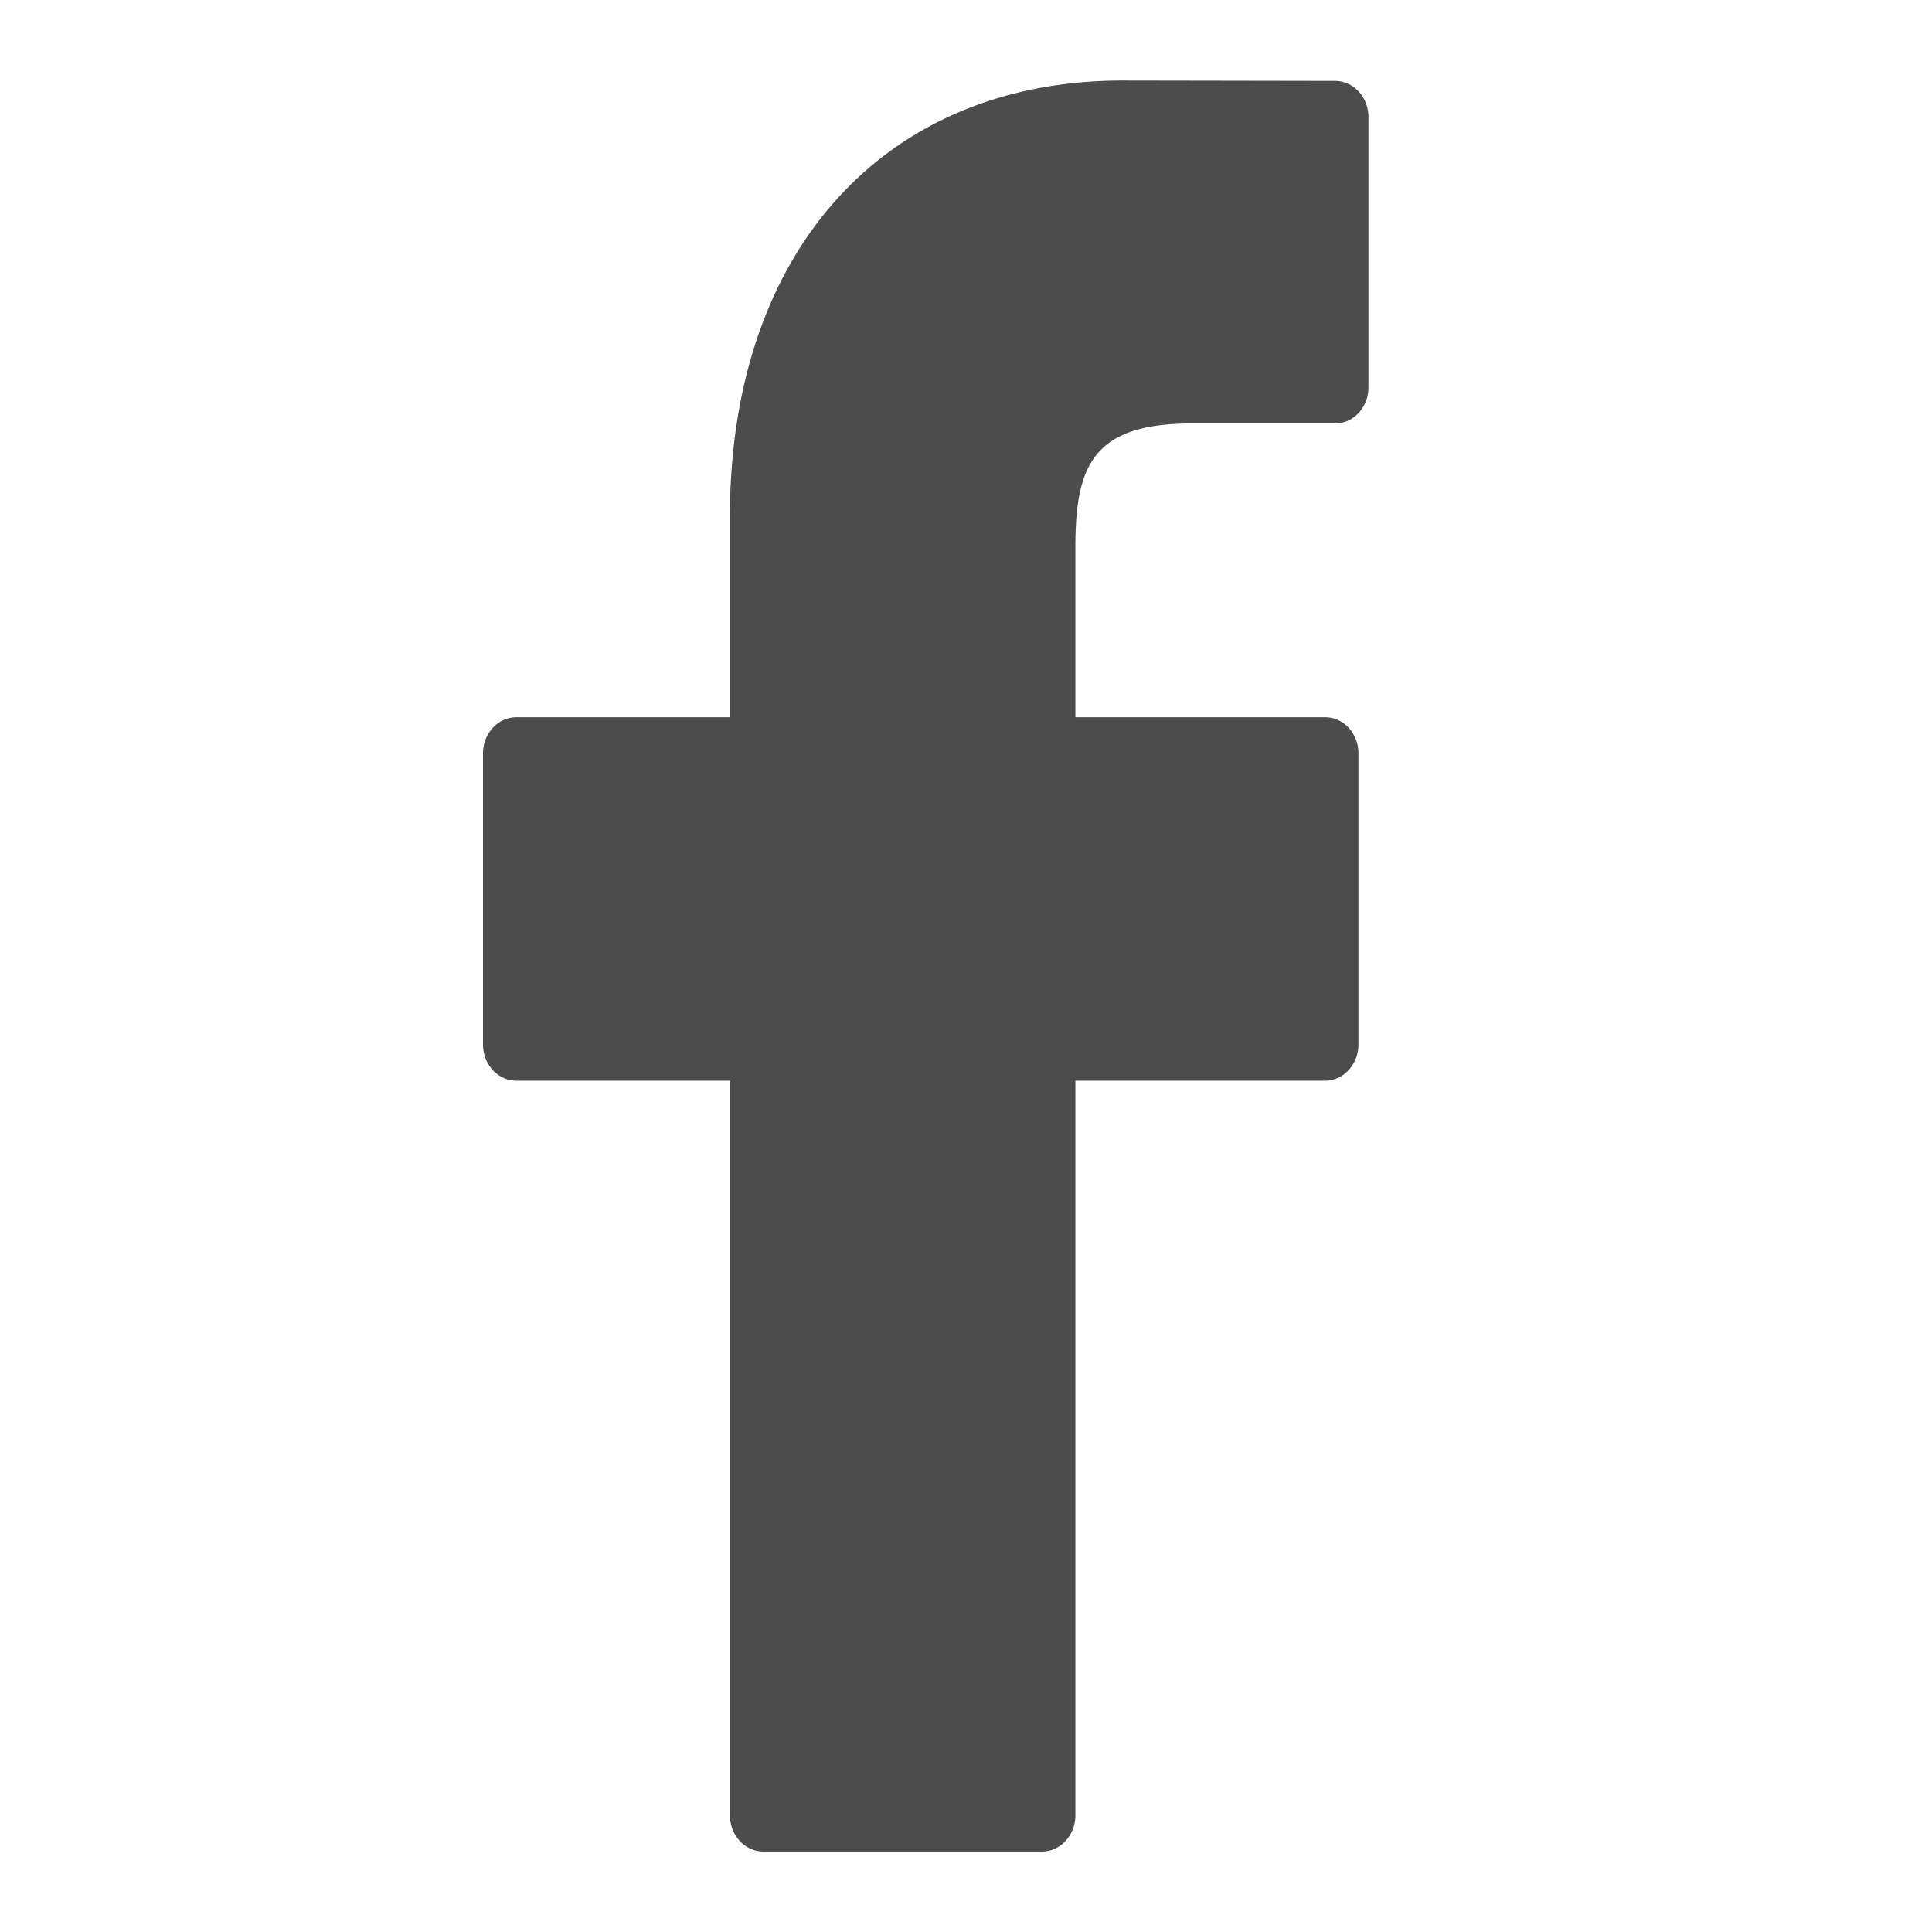
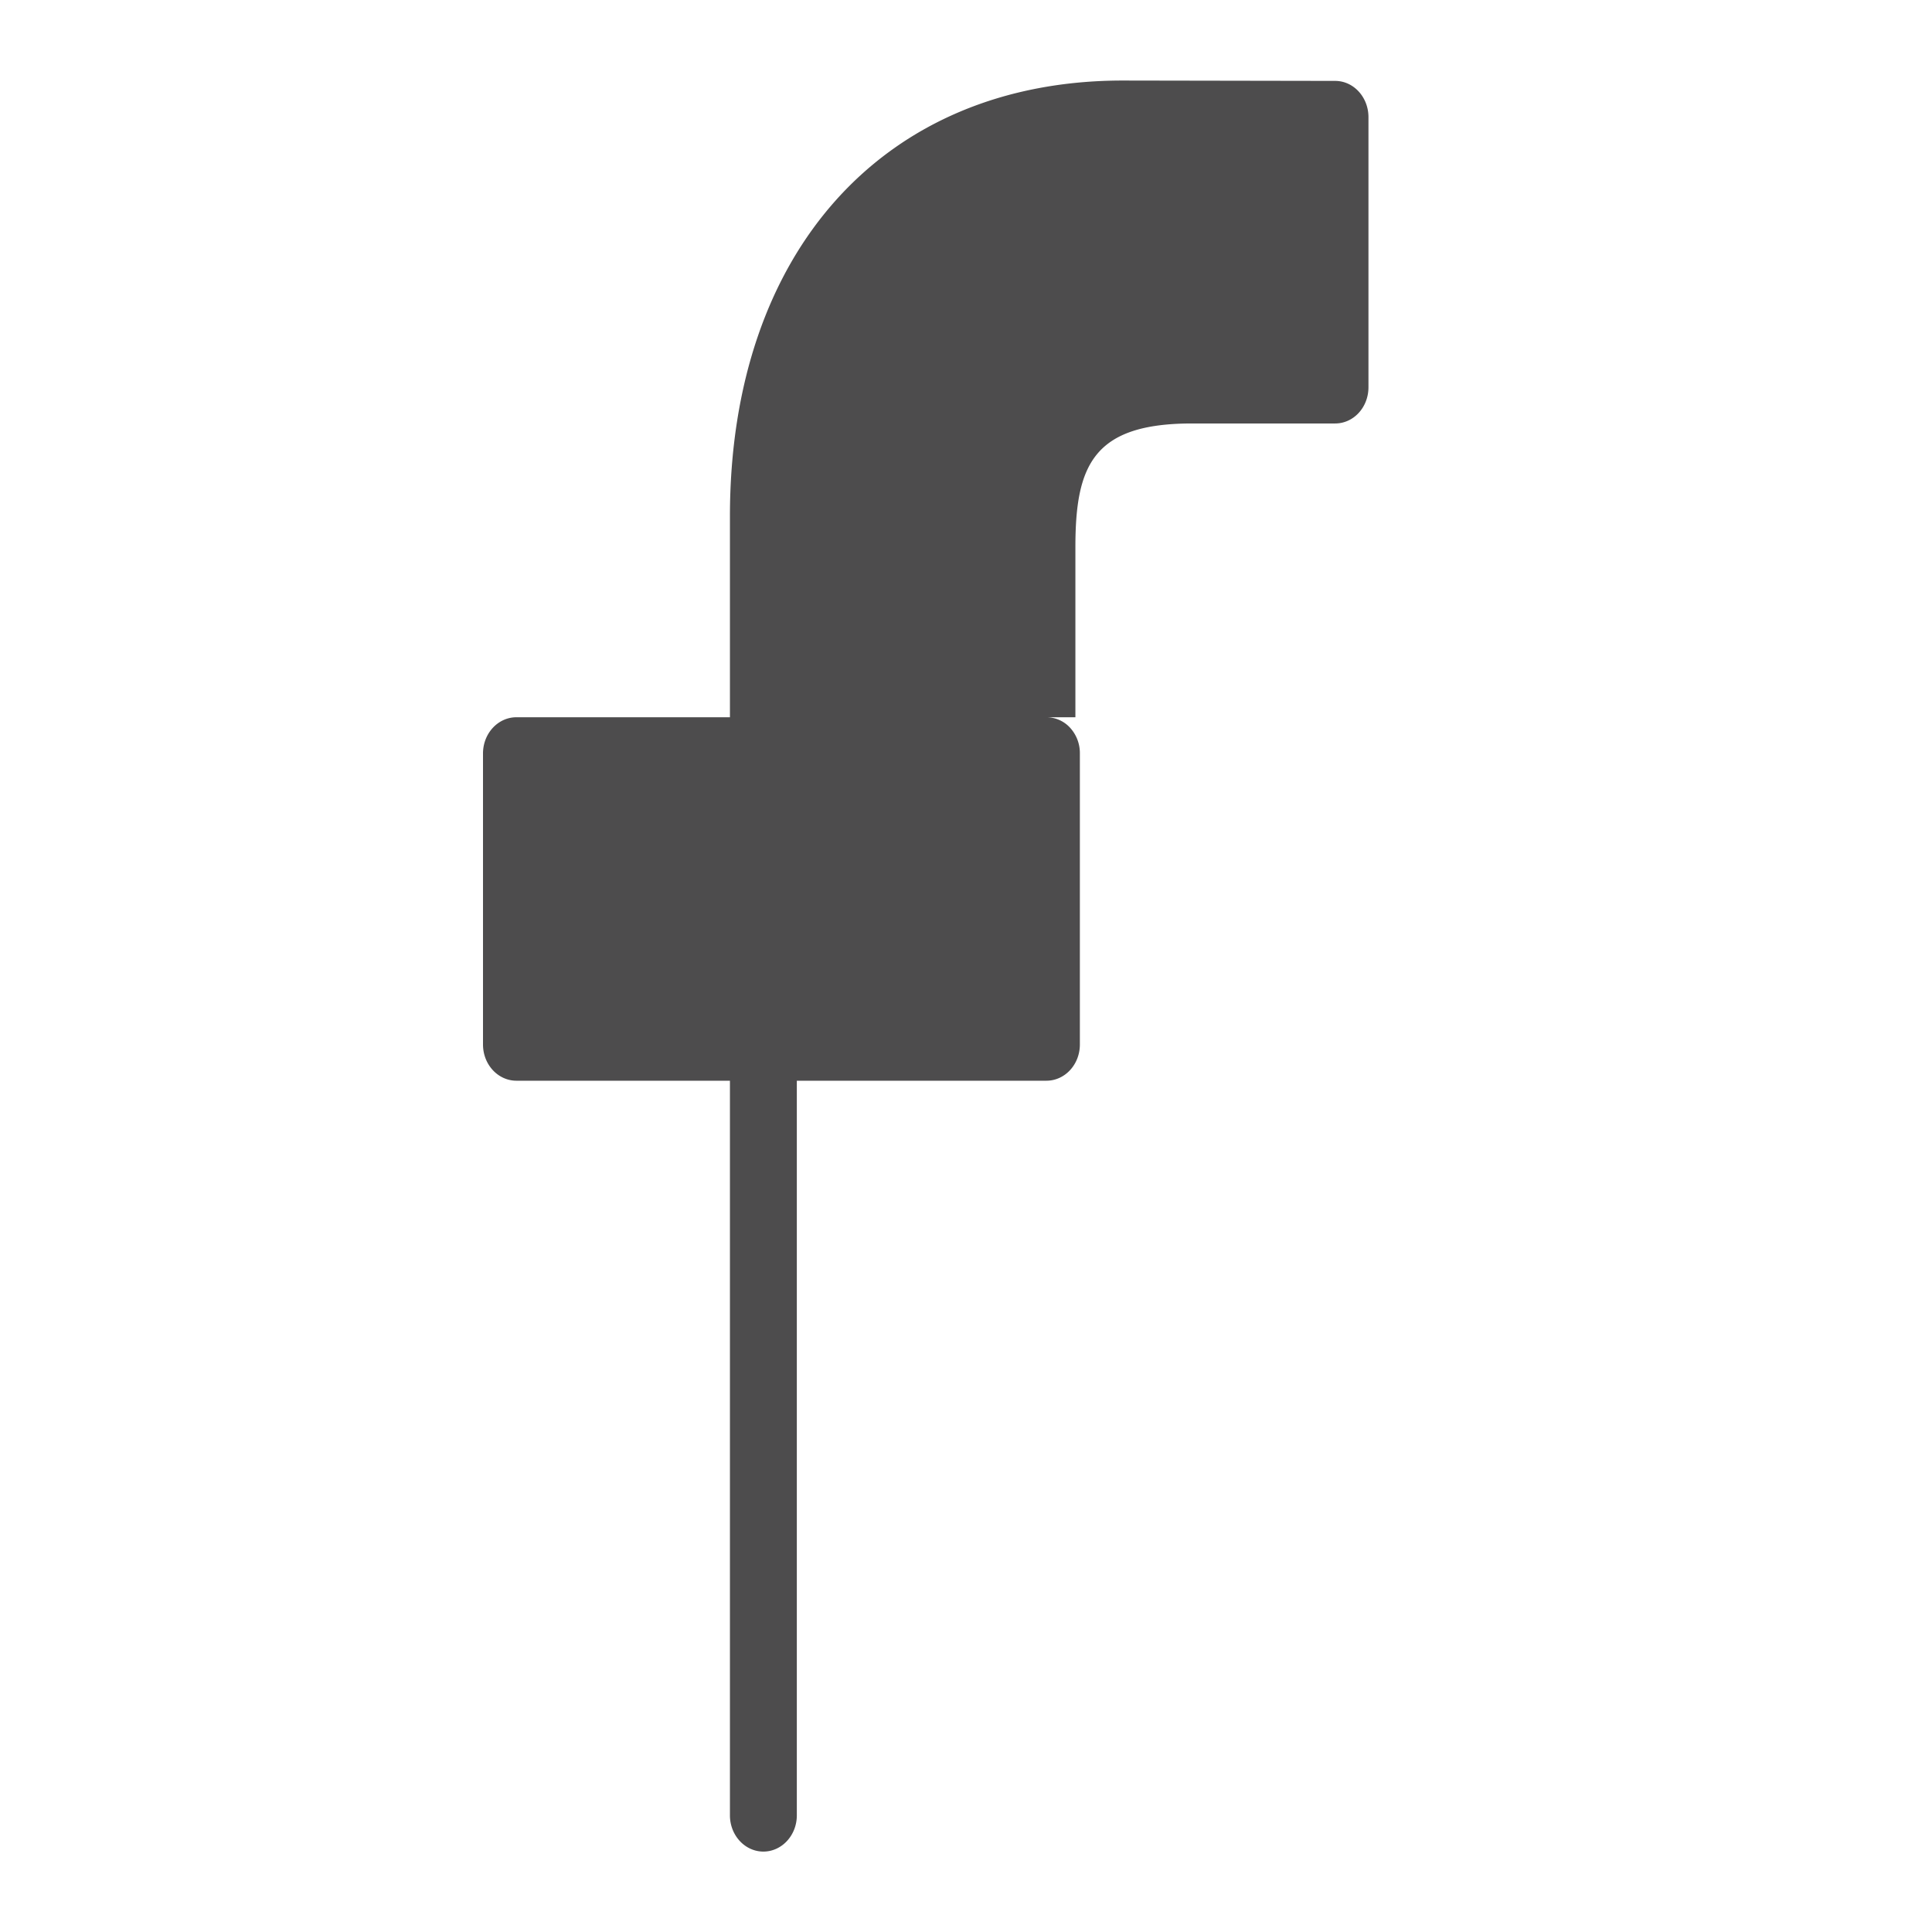
<svg xmlns="http://www.w3.org/2000/svg" width="16" height="16" fill="none">
-   <path d="M11.057.67L9.298.667c-1.976 0-3.253 1.416-3.253 3.609V5.94H4.277c-.153 0-.277.134-.277.3v2.41c0 .166.124.3.277.3h1.768v6.084c0 .165.124.3.277.3h2.307c.153 0 .277-.135.277-.3V8.95h2.067c.153 0 .277-.134.277-.3V6.24a.31.31 0 0 0-.08-.212.266.266 0 0 0-.196-.088H8.906V4.53c0-.679.15-1.023.966-1.023h1.185c.153 0 .276-.134.276-.3V.97c0-.165-.123-.3-.276-.3z" fill="#4D4C4D" />
+   <path d="M11.057.67L9.298.667c-1.976 0-3.253 1.416-3.253 3.609V5.94H4.277c-.153 0-.277.134-.277.3v2.41c0 .166.124.3.277.3h1.768v6.084c0 .165.124.3.277.3c.153 0 .277-.135.277-.3V8.95h2.067c.153 0 .277-.134.277-.3V6.24a.31.31 0 0 0-.08-.212.266.266 0 0 0-.196-.088H8.906V4.53c0-.679.15-1.023.966-1.023h1.185c.153 0 .276-.134.276-.3V.97c0-.165-.123-.3-.276-.3z" fill="#4D4C4D" />
</svg>